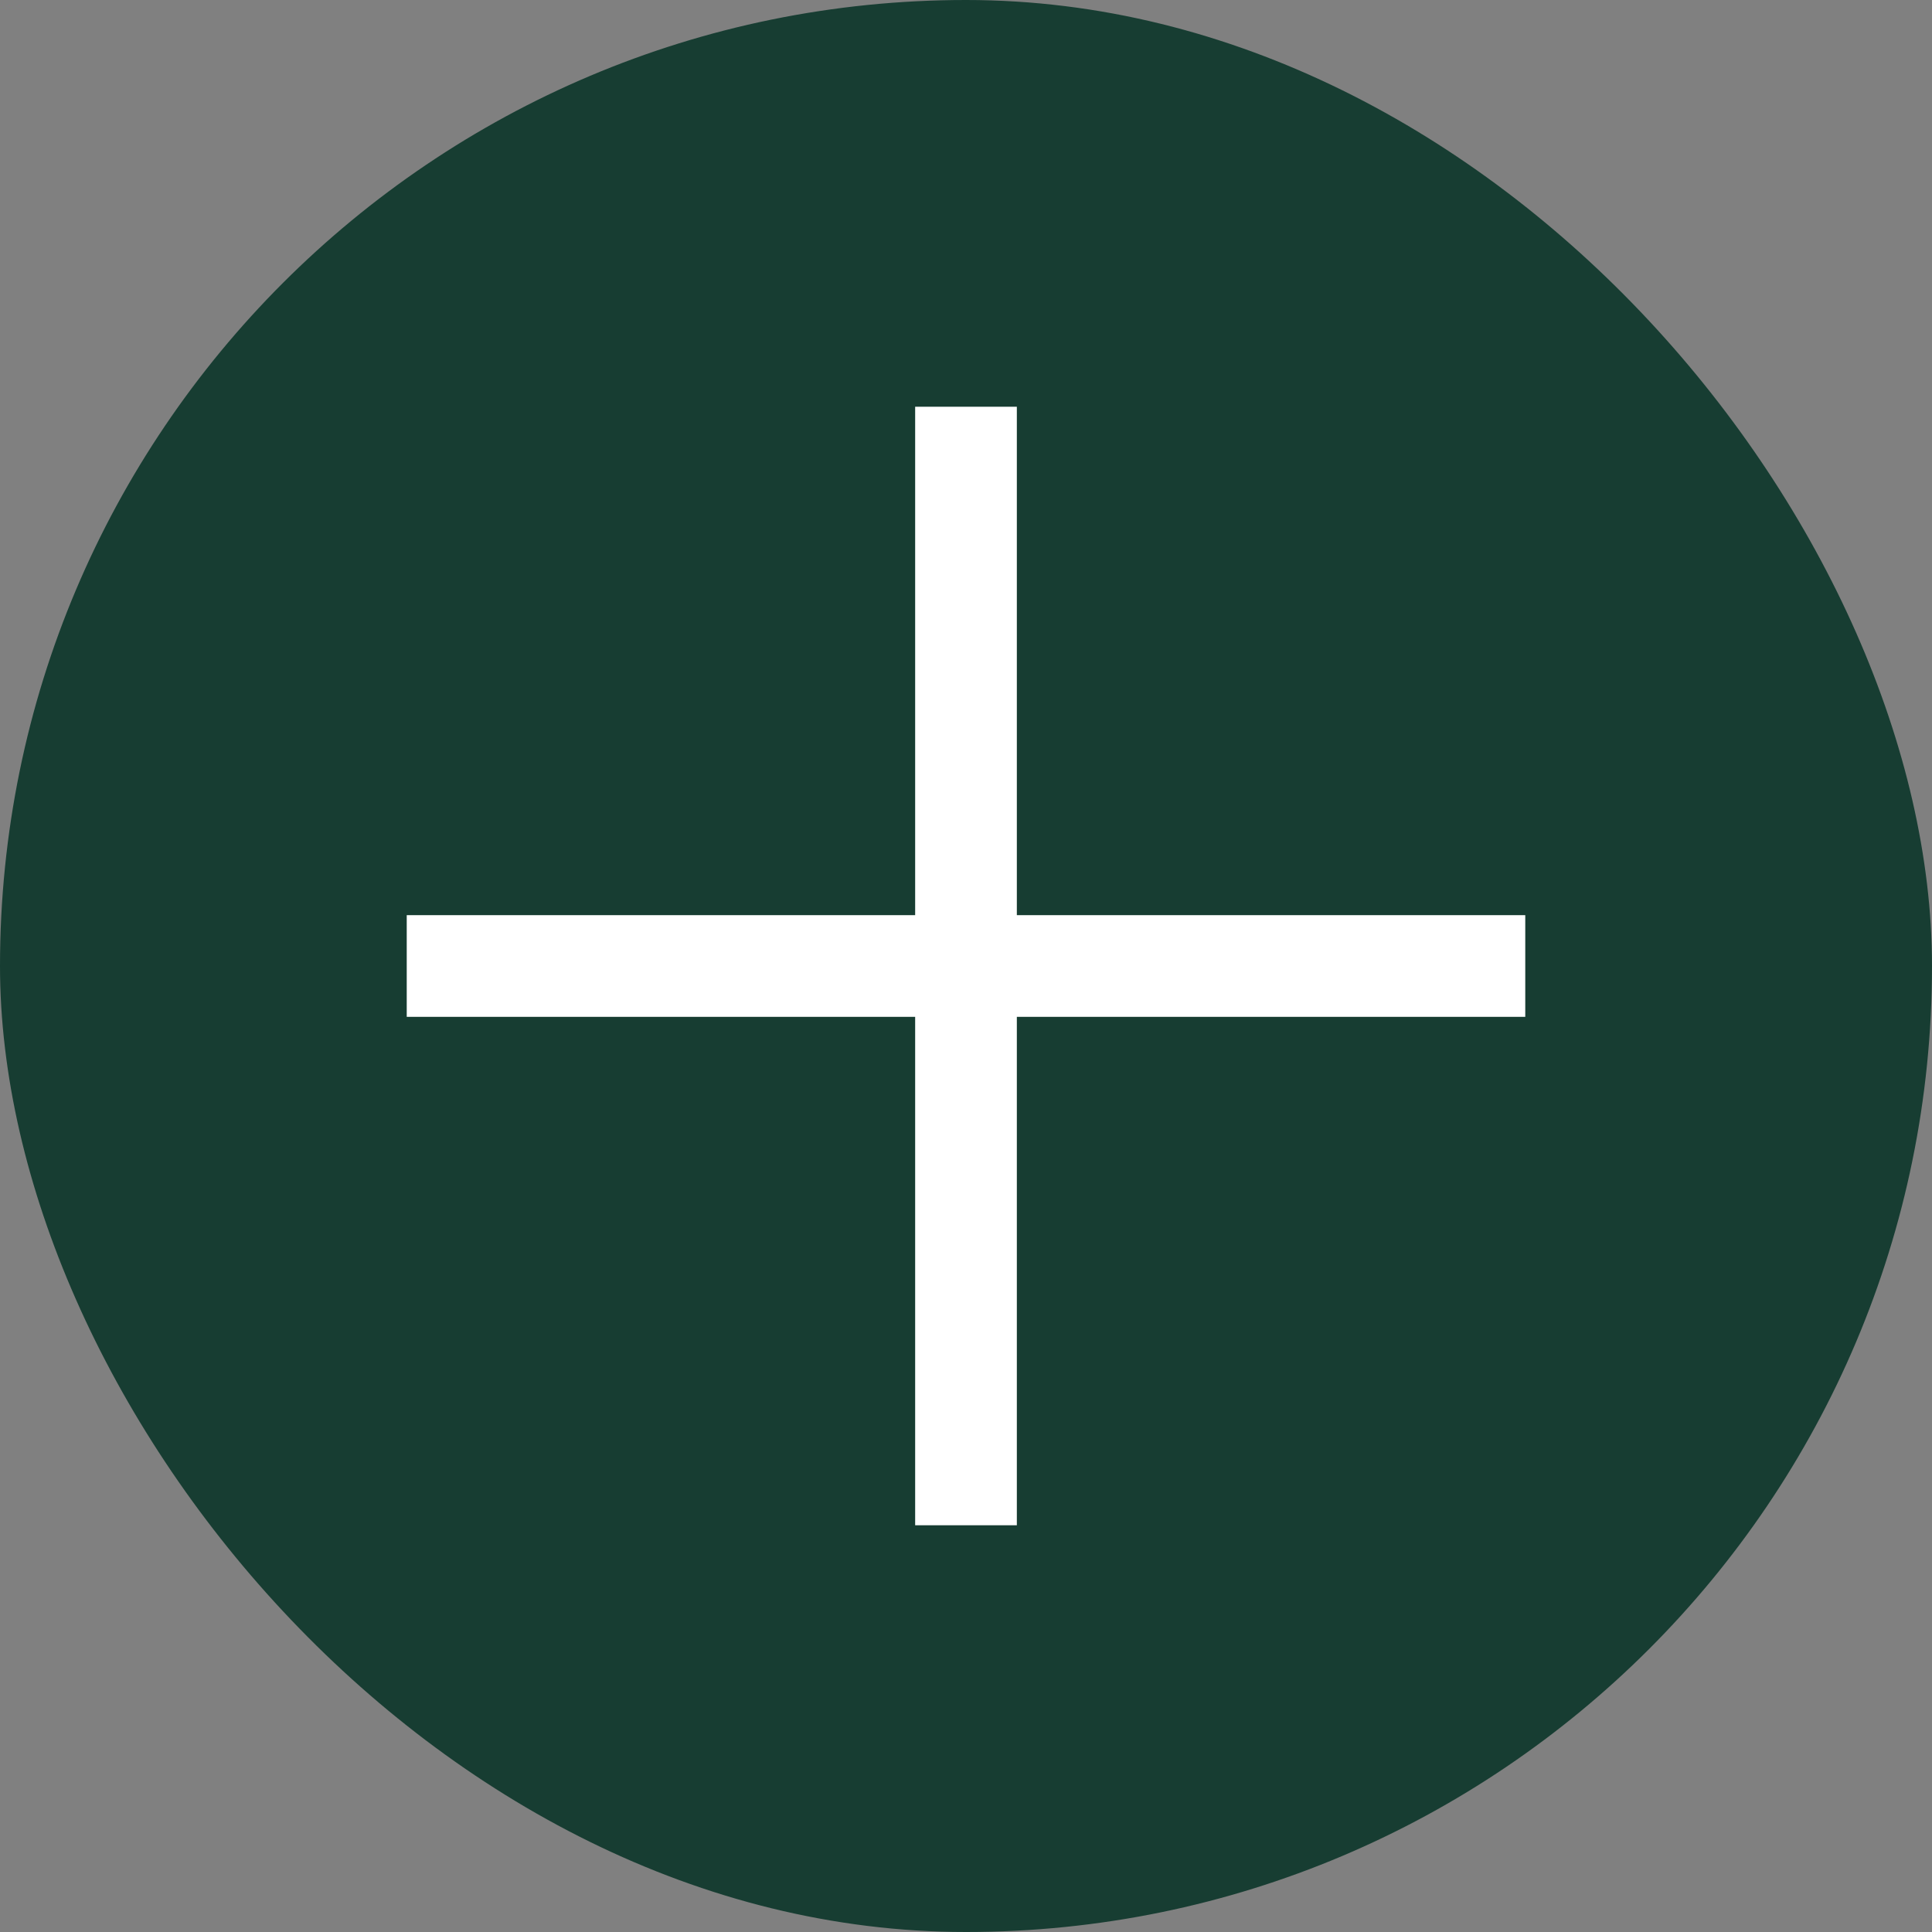
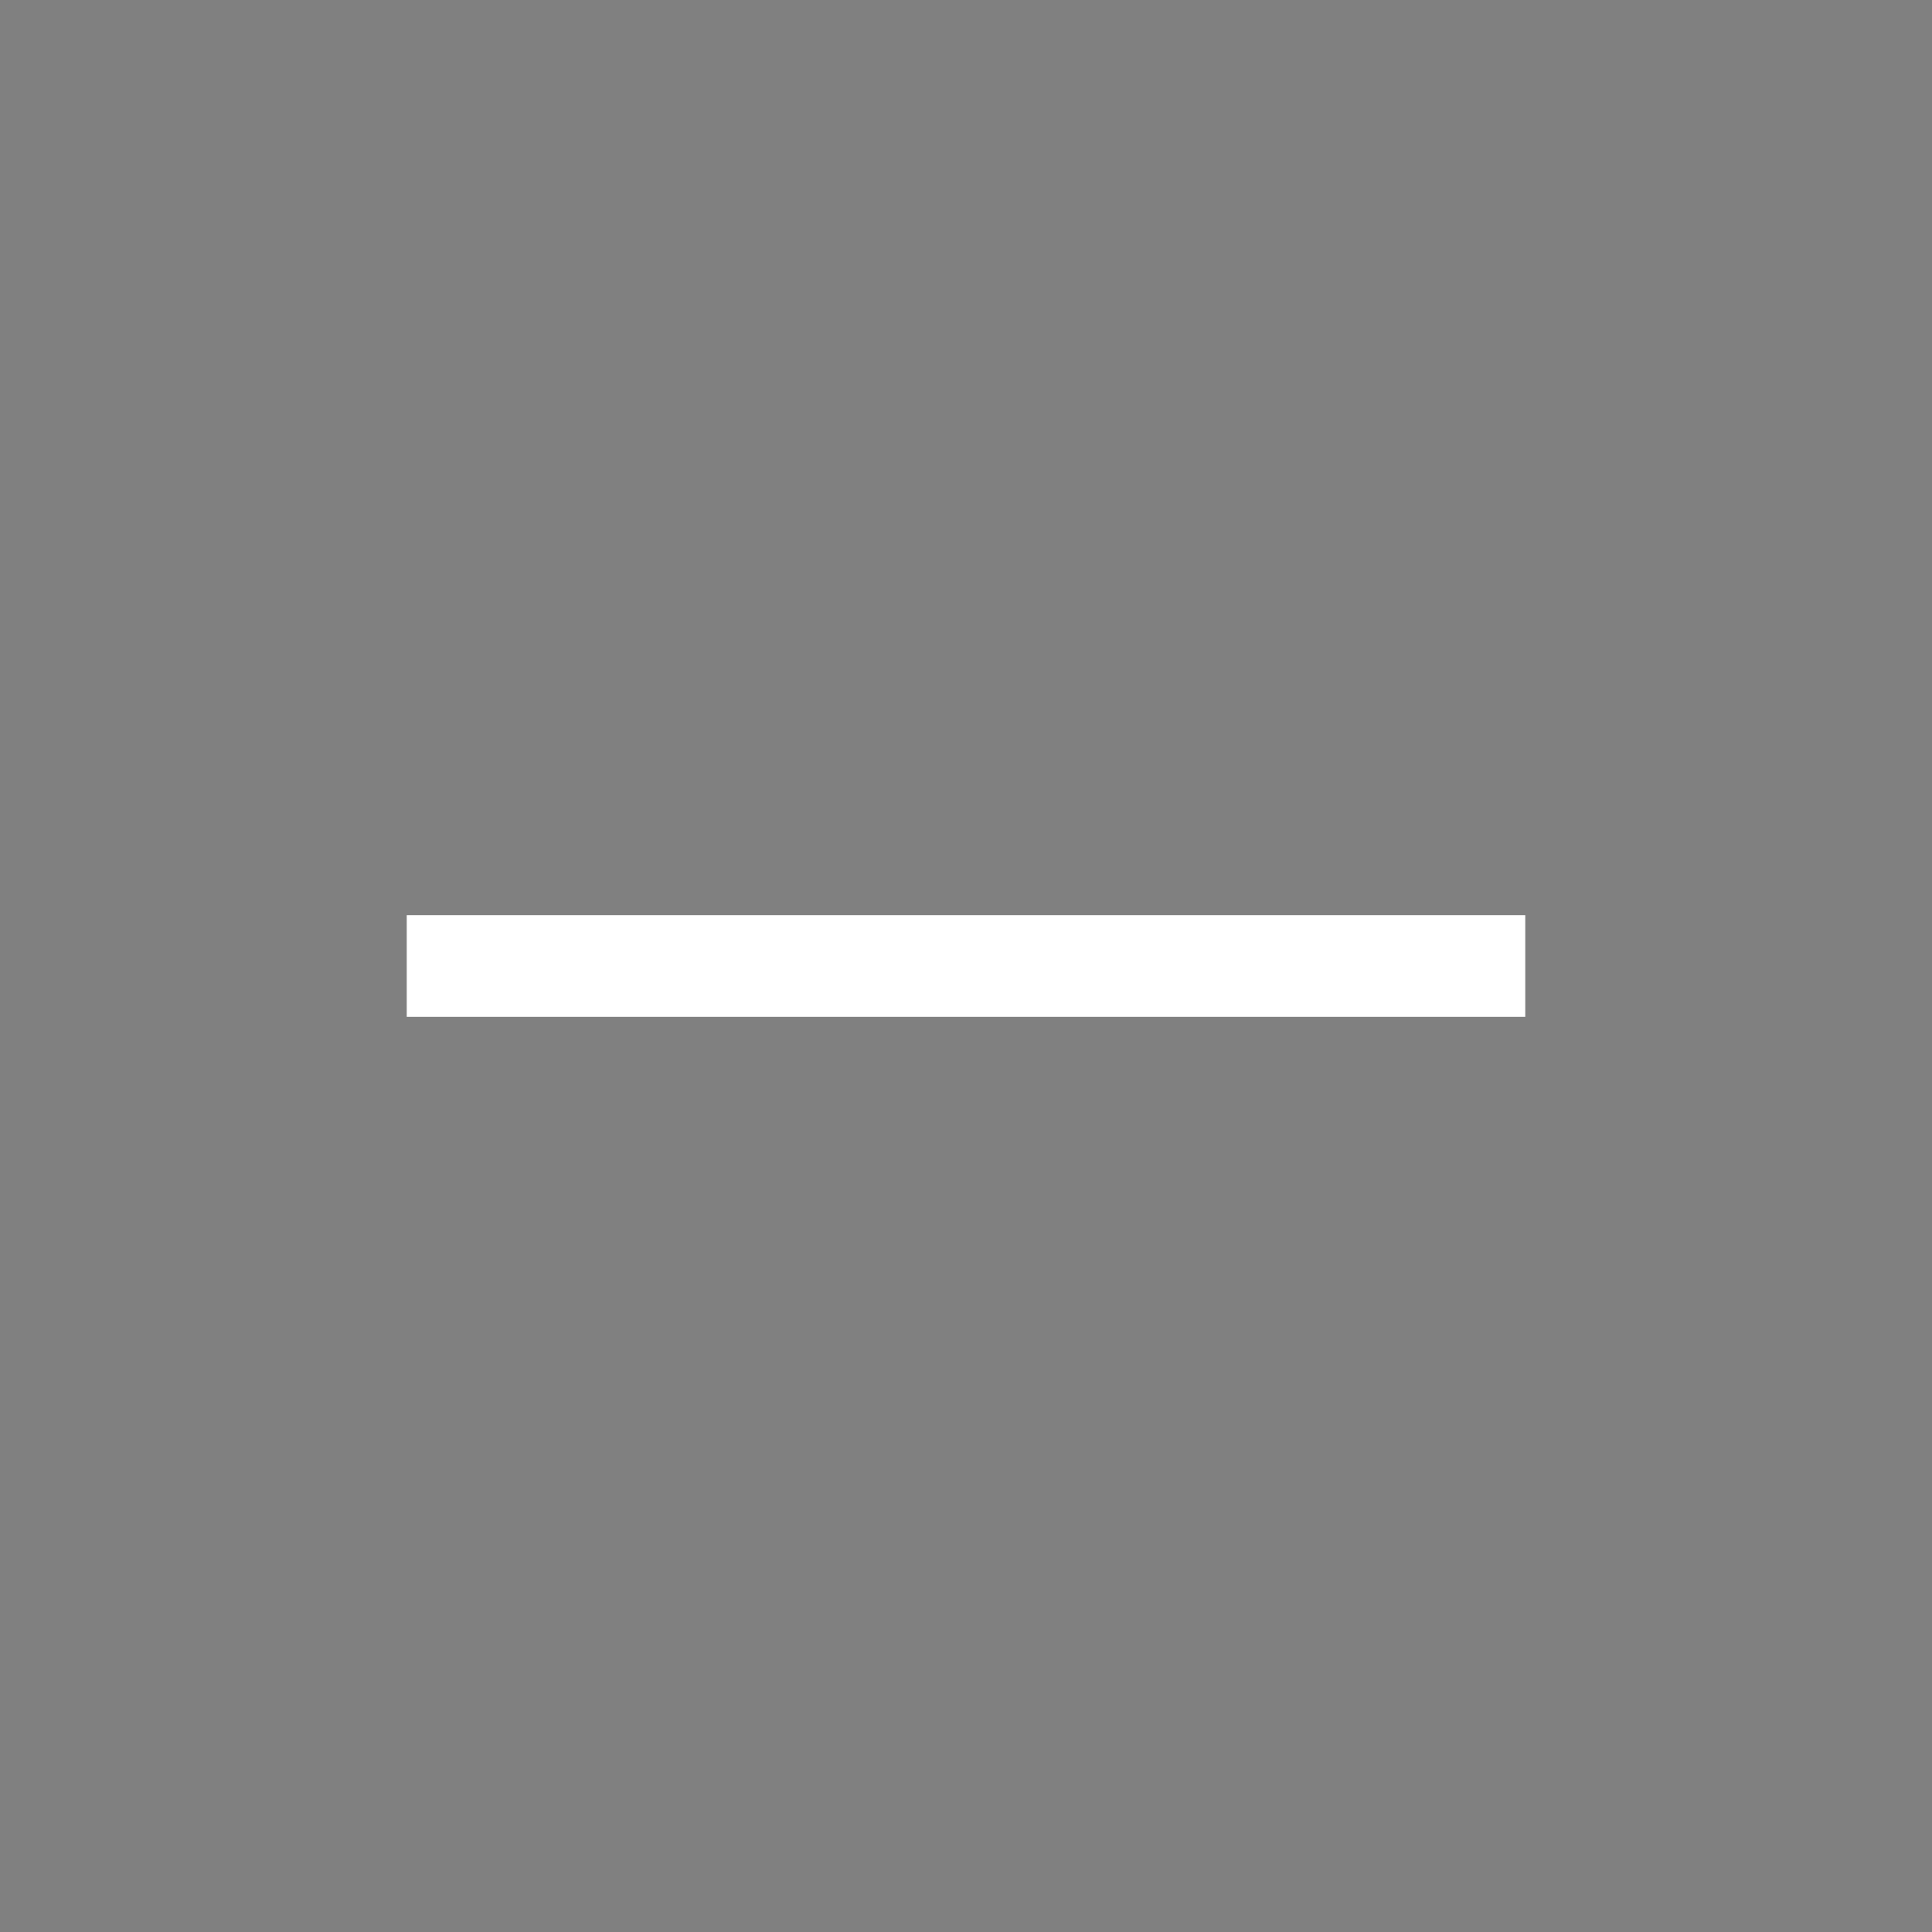
<svg xmlns="http://www.w3.org/2000/svg" width="38" height="38" viewBox="0 0 38 38" fill="none">
  <rect x="0" y="0" width="38" height="38" fill="#808080" stroke="none" />
-   <rect width="38" height="38" rx="19" fill="#173D32" />
  <path d="M8 18H30V20H8L8 18Z" fill="white" />
-   <path d="M20 8L20 30H18L18 8L20 8Z" fill="white" />
</svg>